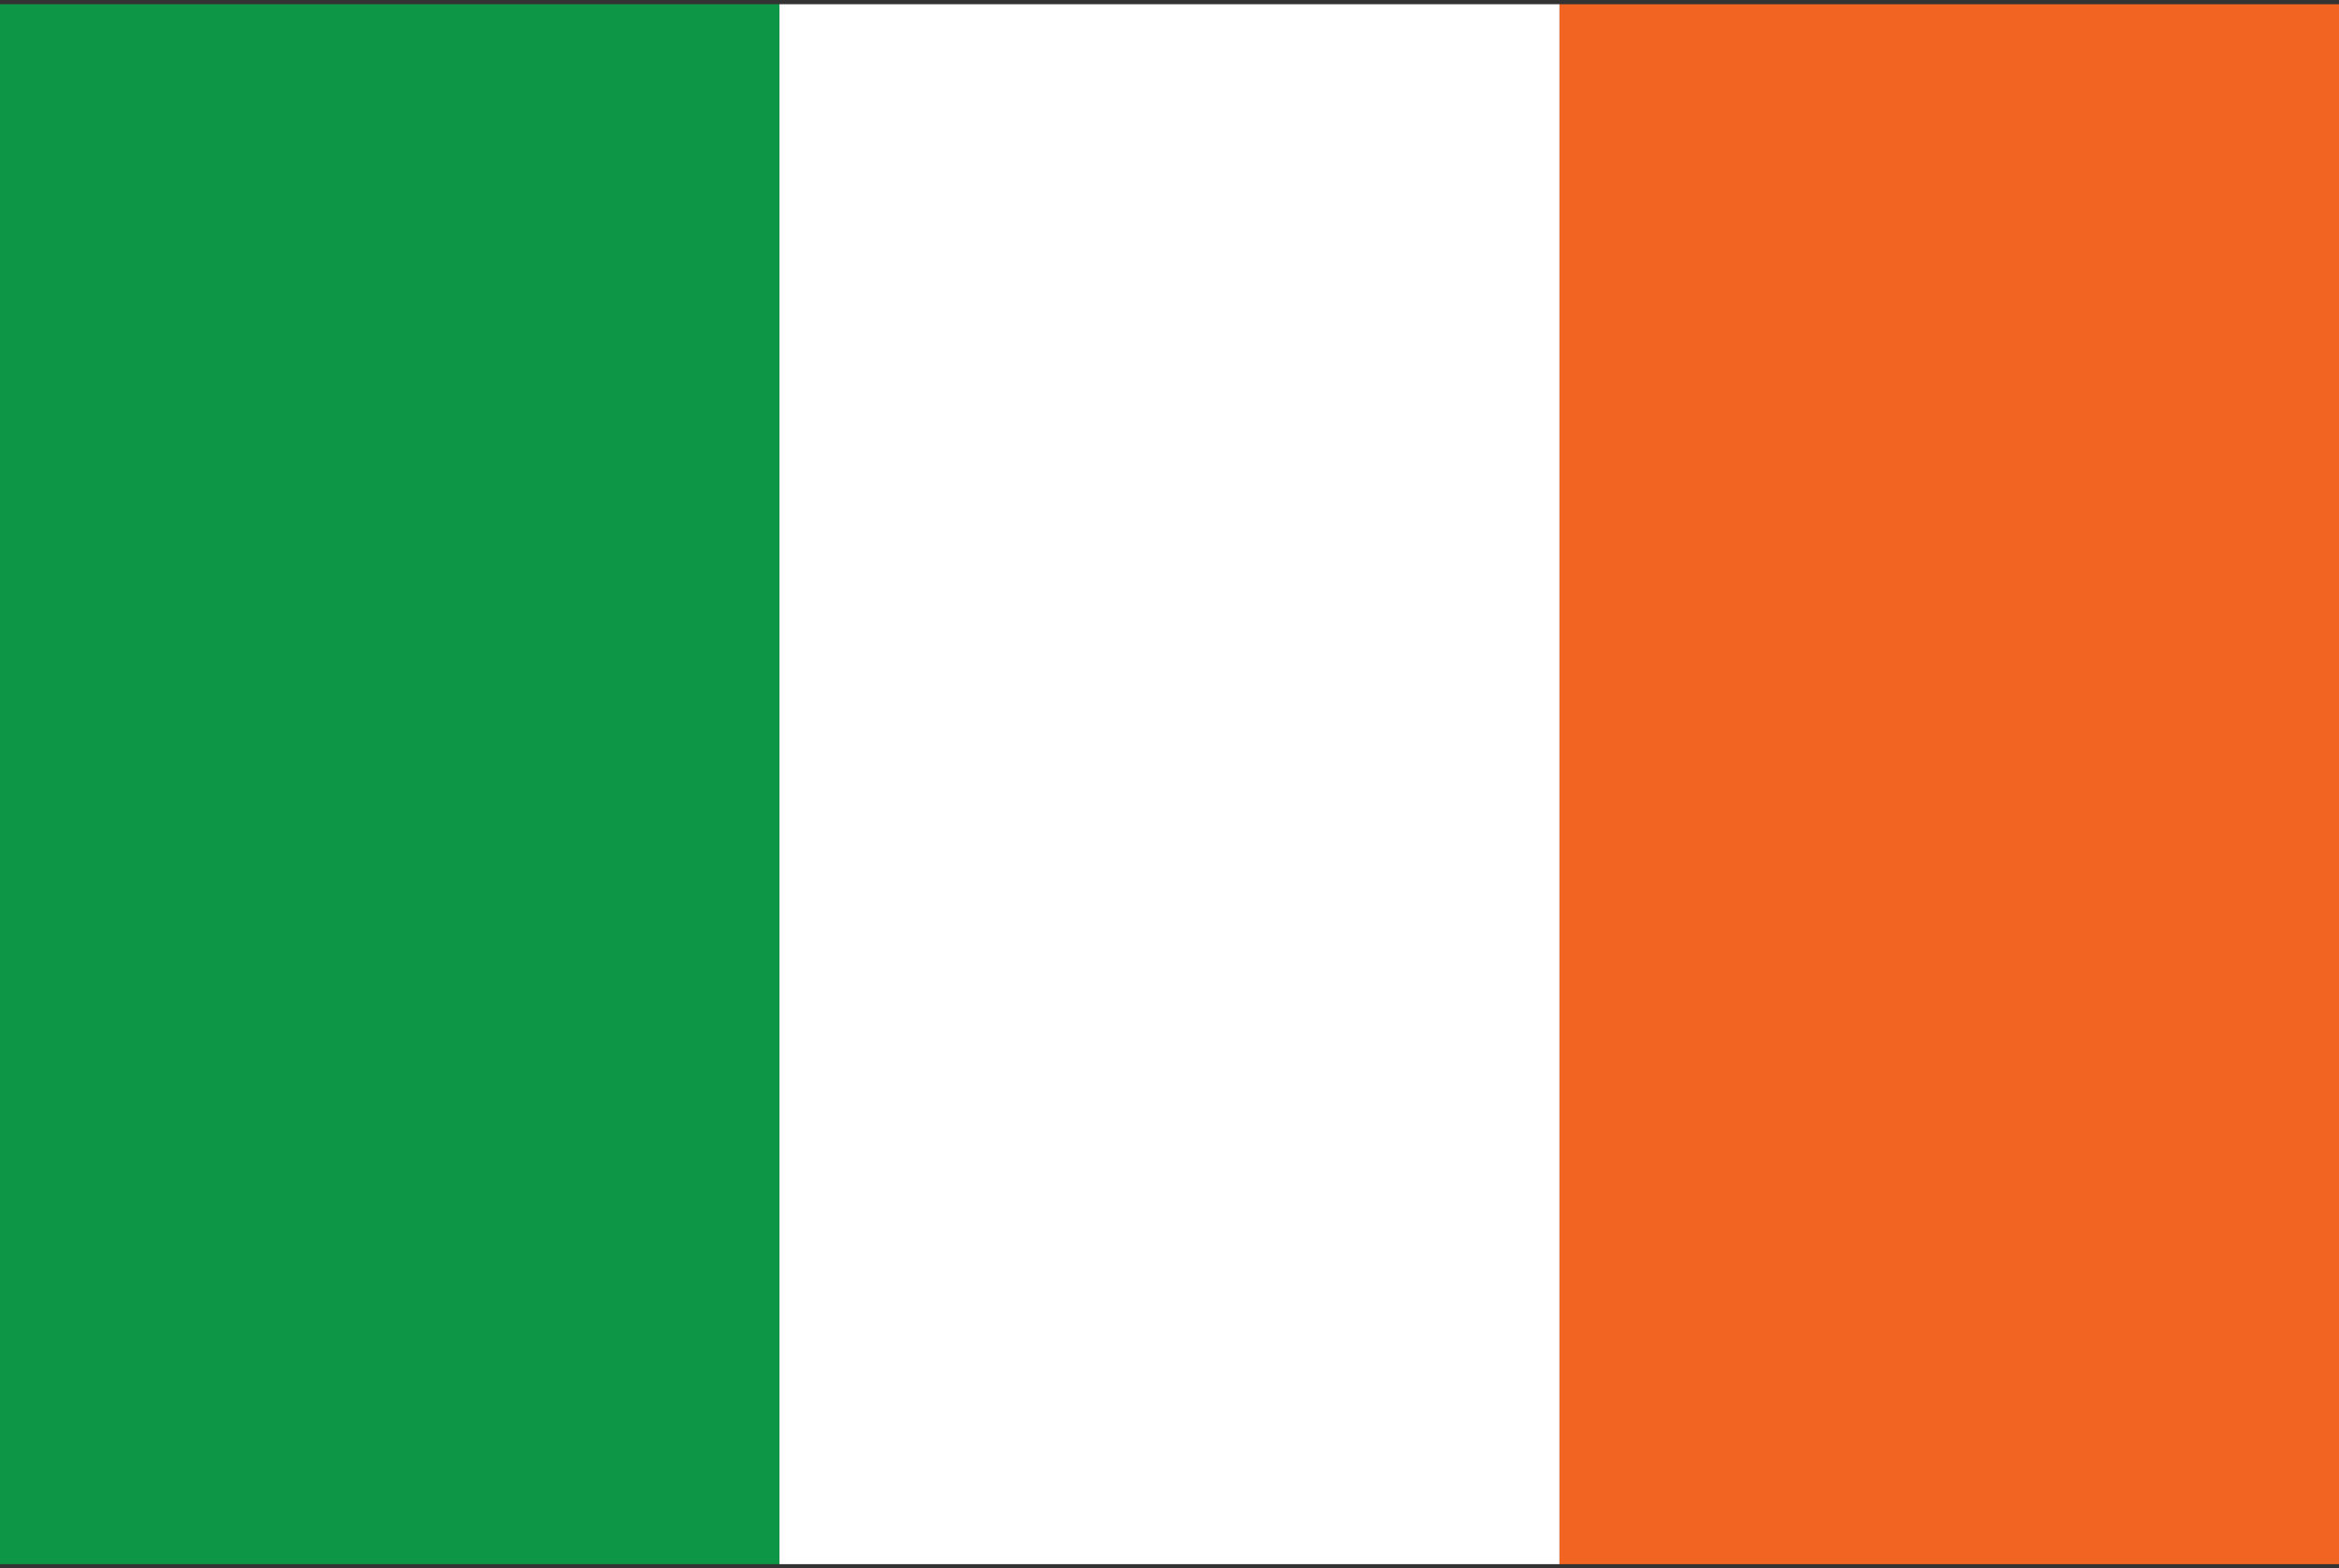
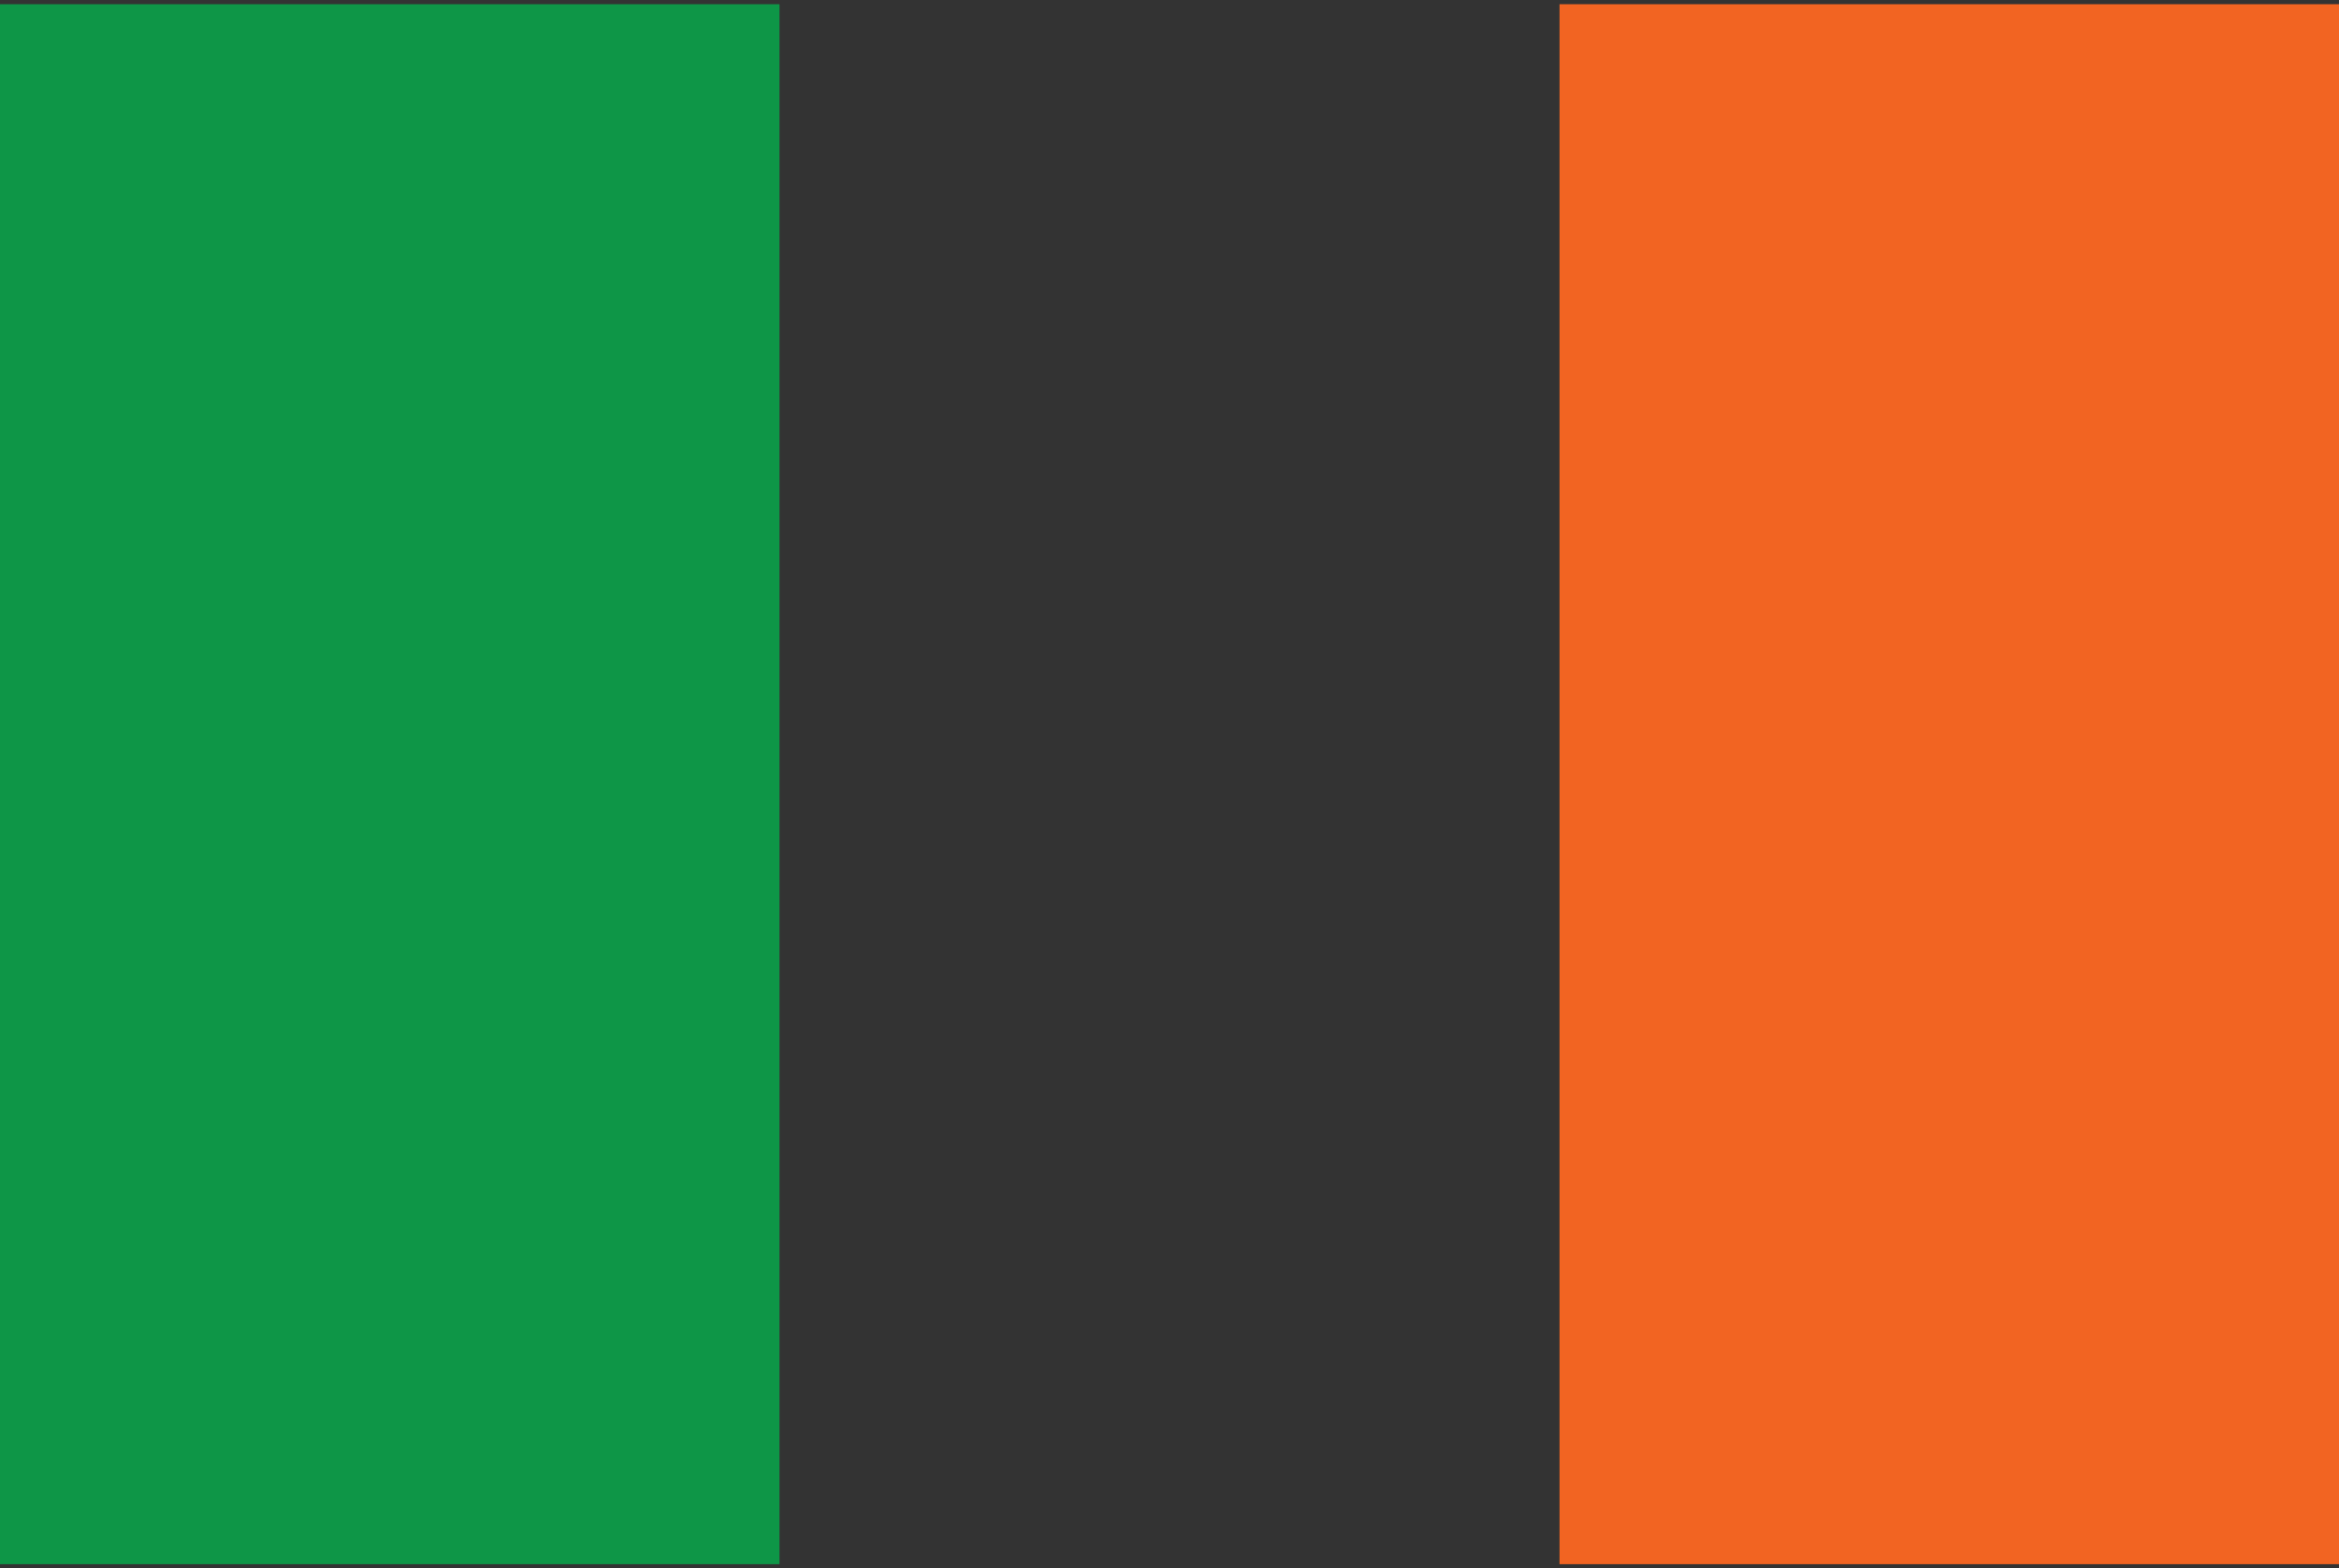
<svg xmlns="http://www.w3.org/2000/svg" width="85" height="57">
  <rect width="100%" height="100%" fill="#333333" stroke="none" />
  <path fill="#0E9647" d="M-.02.154h28.346v56.69H-.02z" />
-   <path fill="#FFF" d="M28.326.154h28.348v56.69H28.326z" />
  <path fill="#F26422" d="M56.674.154H85.02v56.69H56.674z" />
</svg>